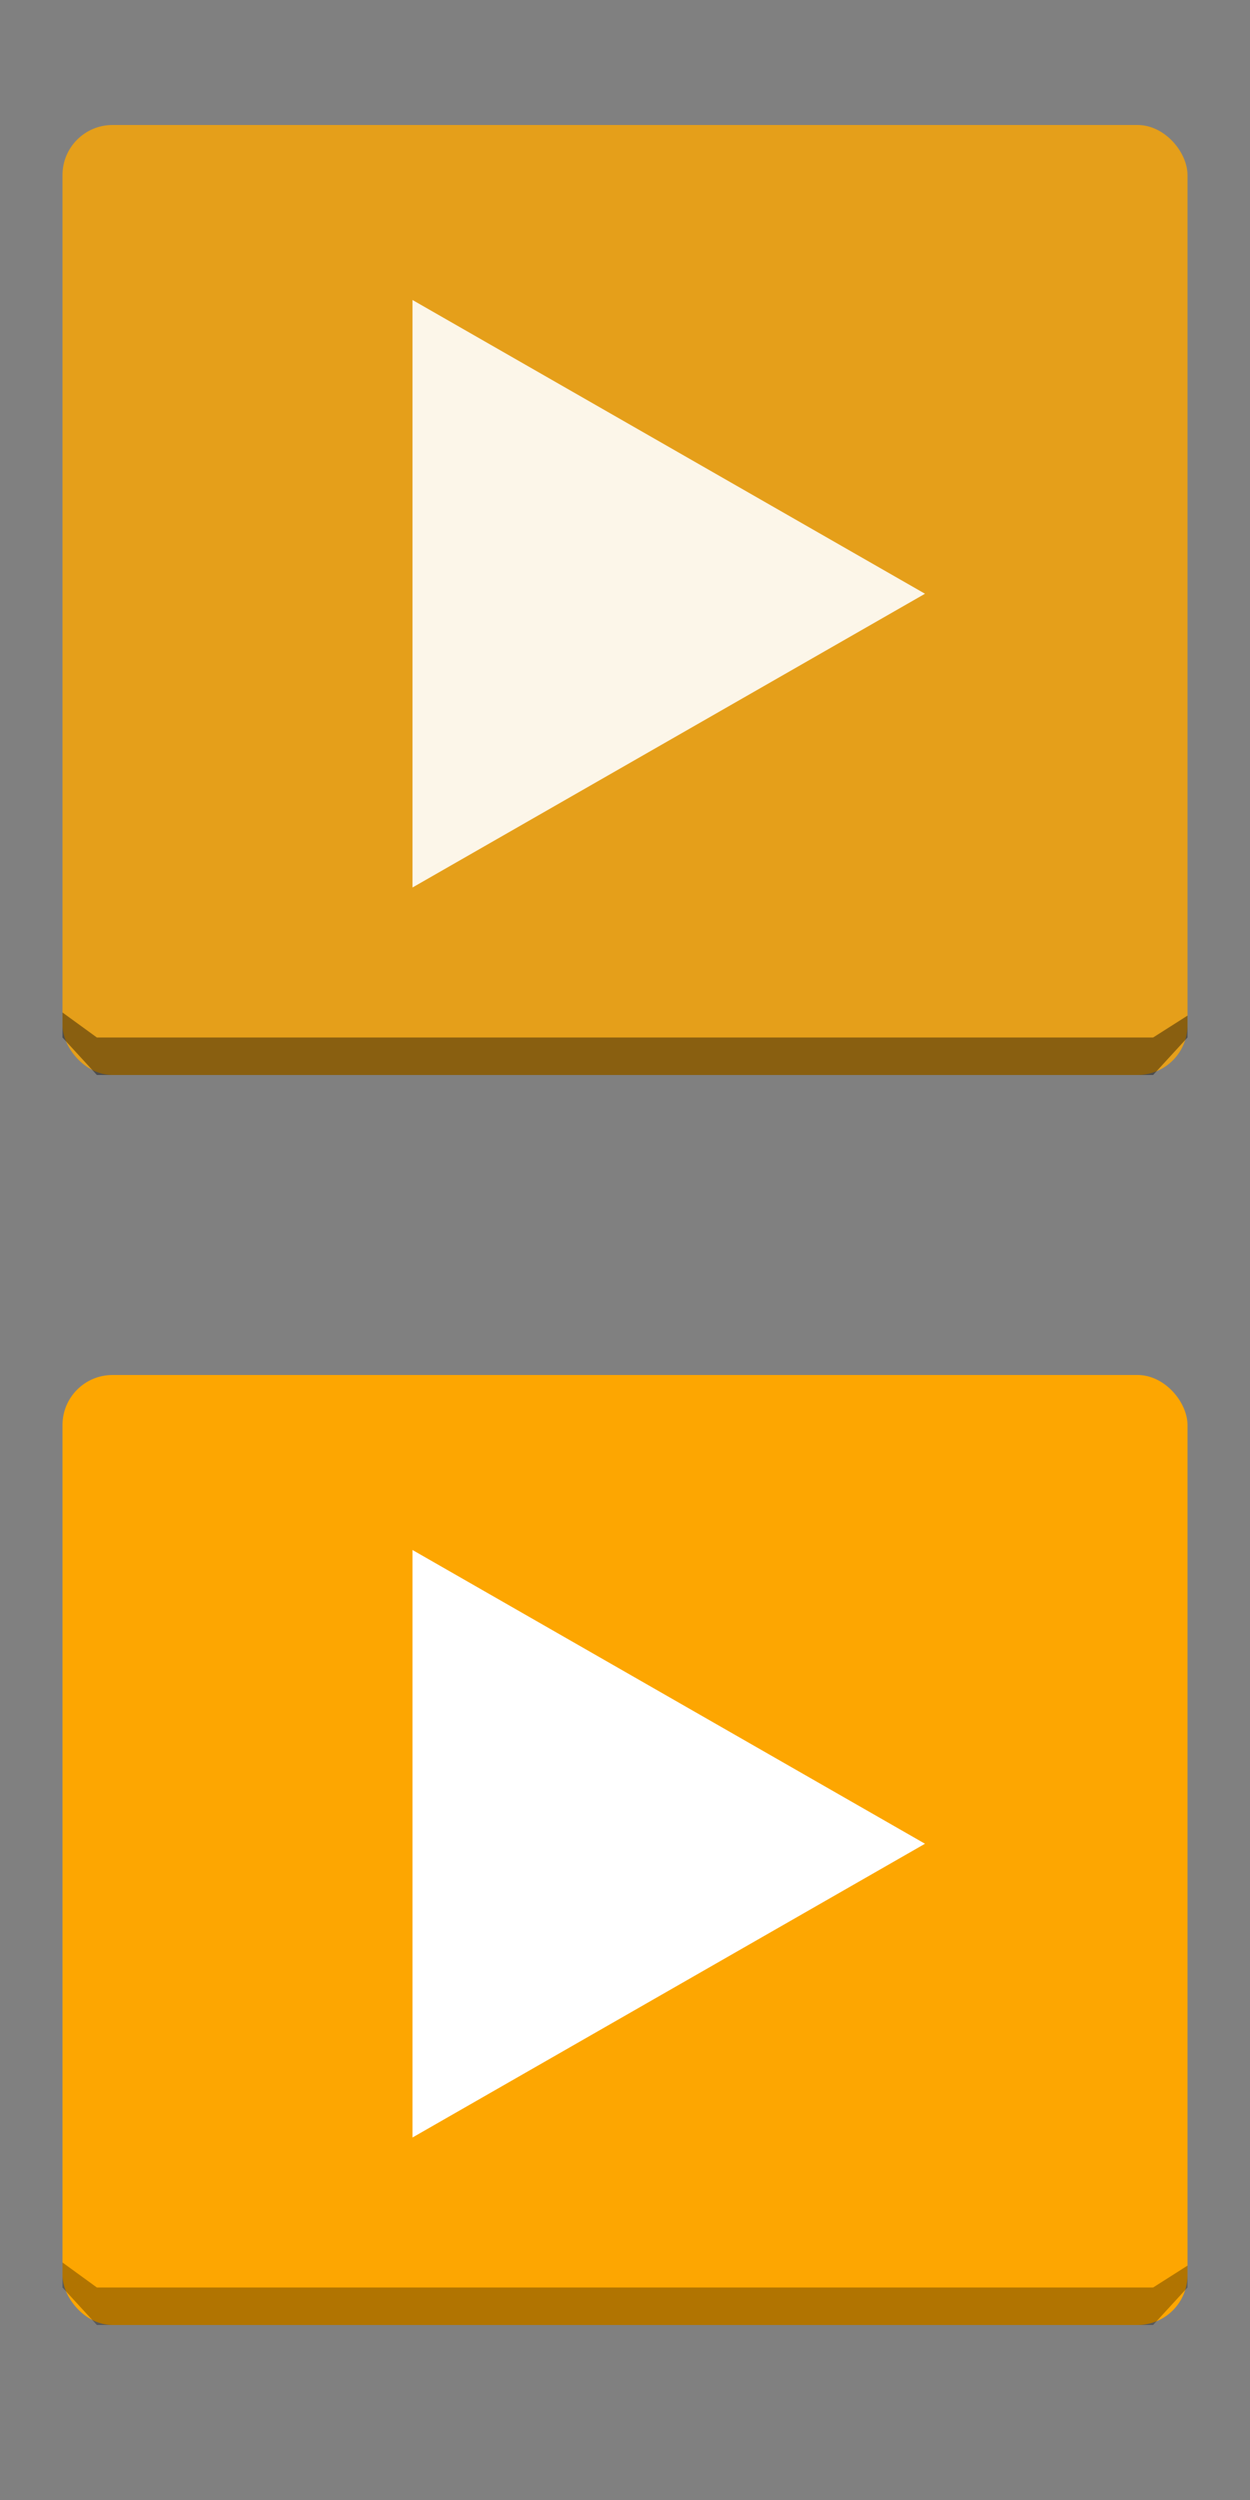
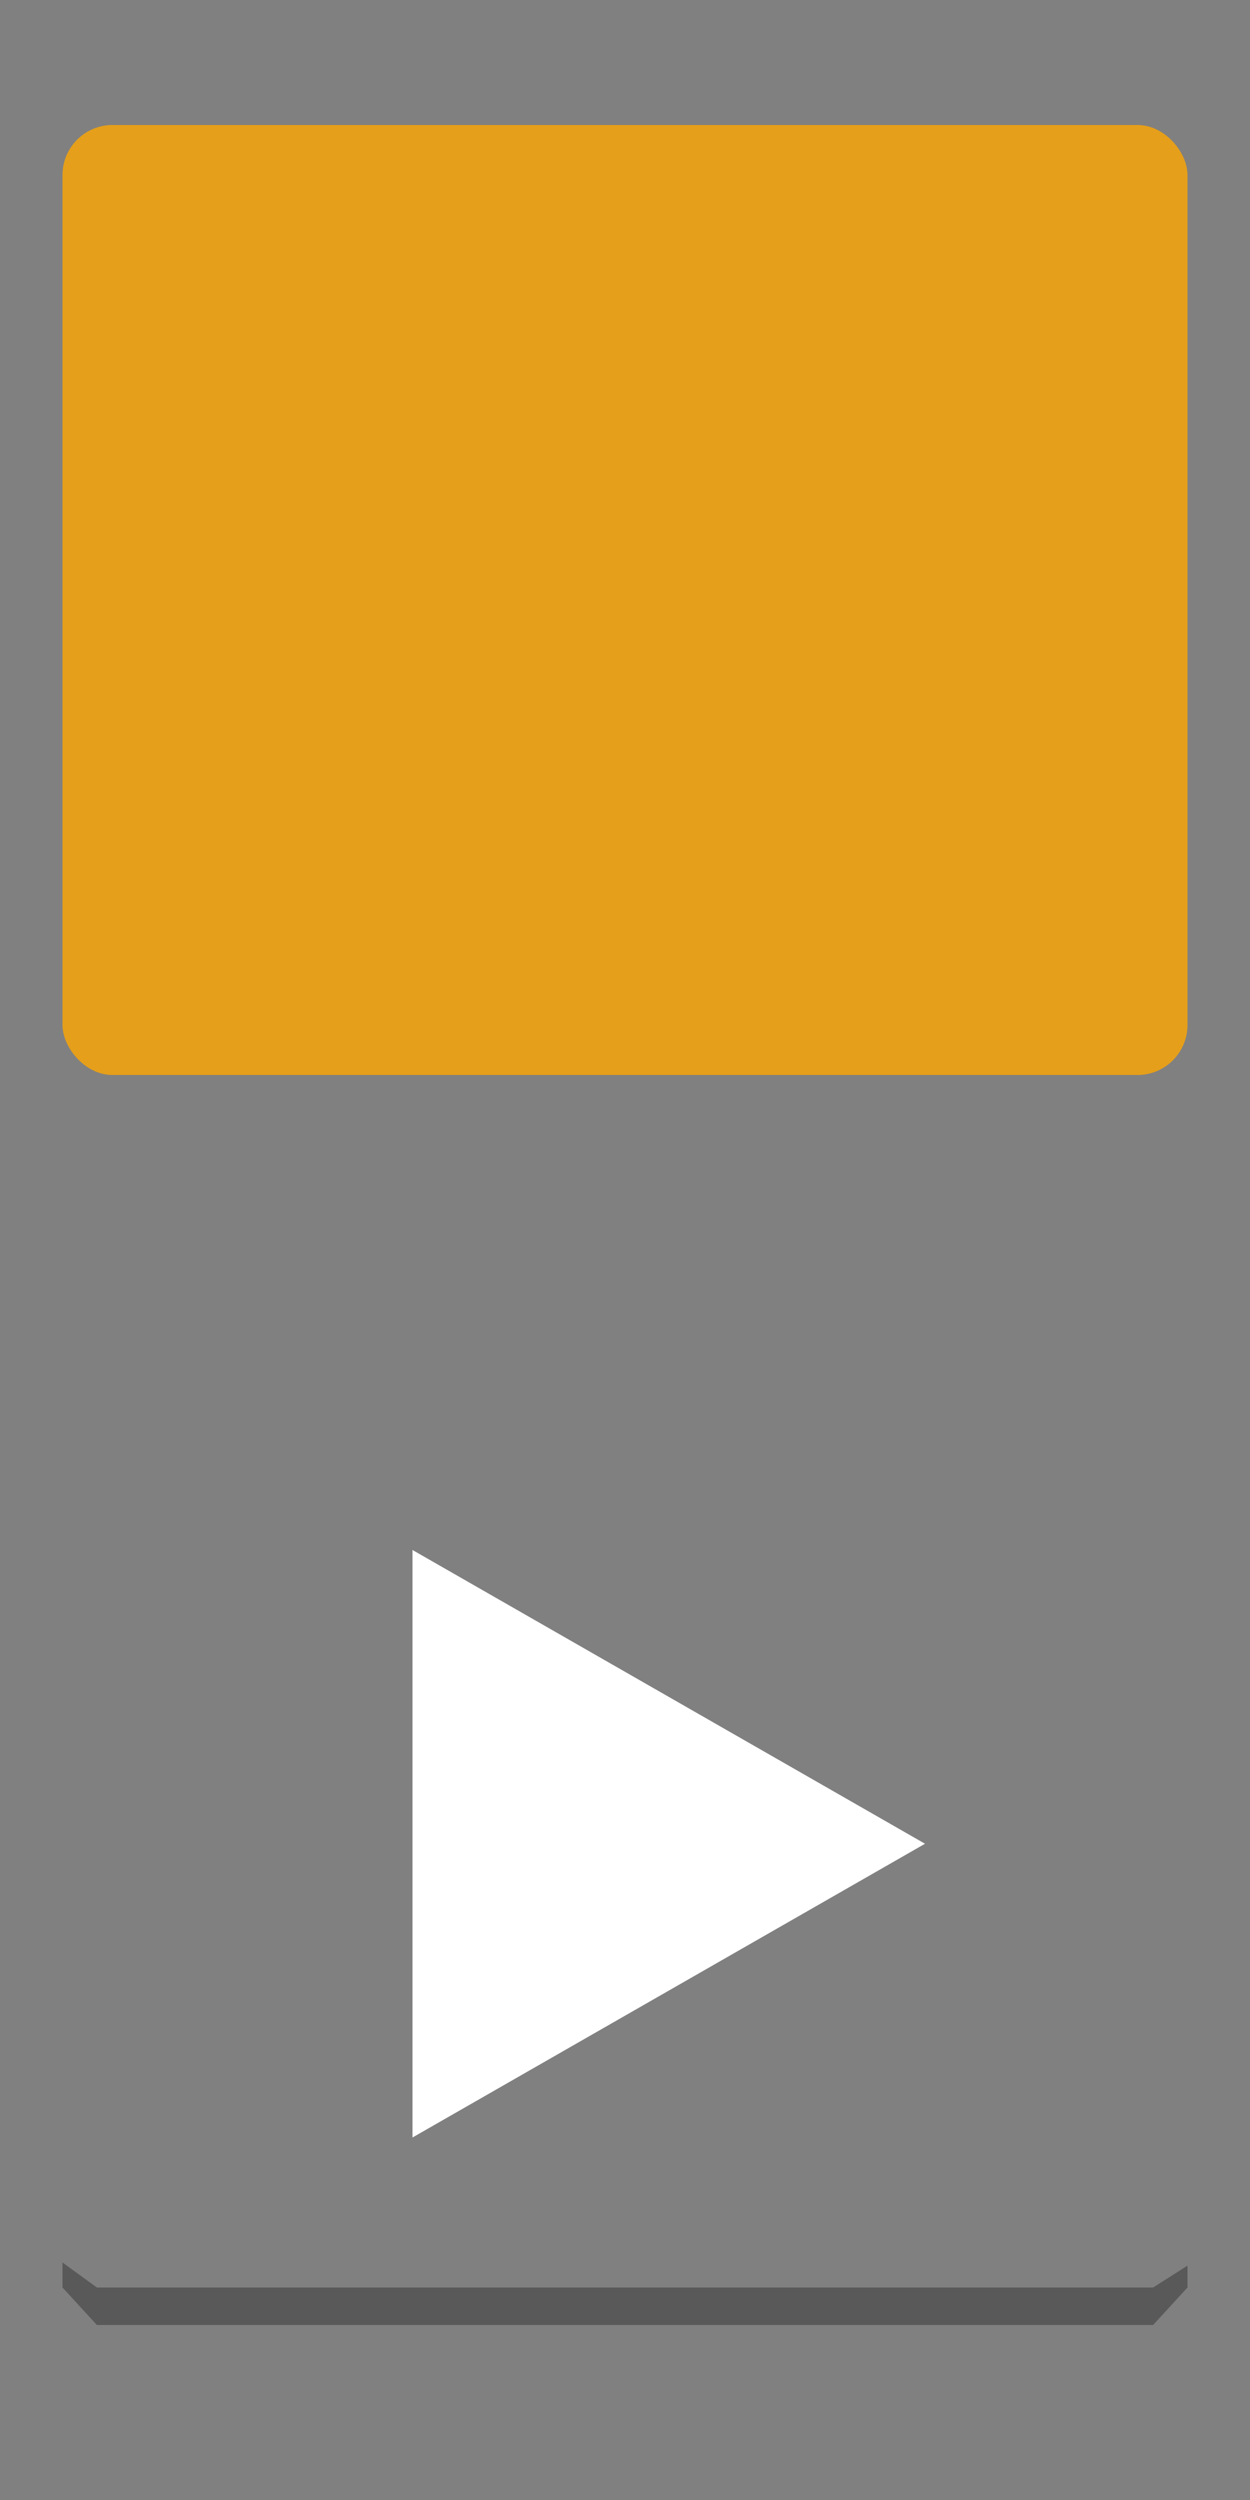
<svg xmlns="http://www.w3.org/2000/svg" id="bigplay.fw-Page%201" viewBox="0 0 100 200" style="background-color:#ffffff00" version="1.1" xml:space="preserve" x="0px" y="0px" width="100px" height="200px">
  <rect x="0" y="0" width="100" height="200" fill="#808080" stroke="none" />
  <g id="Background">
	</g>
  <g id="dark">
    <rect opacity="0.8" x="5" y="10" width="90" height="76" fill="#fda601" rx="4" ry="4" />
-     <path opacity="0.4" d="M 5 83 L 5 81 L 7.75 83 L 92.25 83 L 95 81.25 L 95 83 L 92.25 86 L 7.75 86 L 5 83 Z" fill="#000000" />
-     <path id="Polygon" opacity="0.902" d="M 74 47.5 L 33 71 L 33 24 L 74 47.5 Z" fill="#ffffff" />
  </g>
  <g id="light">
-     <rect x="5" y="110" width="90" height="76" fill="#fda601" rx="4" ry="4" />
    <path opacity="0.302" d="M 5 183 L 5 181 L 7.75 183 L 92.25 183 L 95 181.25 L 95 183 L 92.25 186 L 7.75 186 L 5 183 Z" fill="#000000" />
    <path id="Polygon2" d="M 74 147.5 L 33 171 L 33 124 L 74 147.5 Z" fill="#ffffff" />
  </g>
</svg>